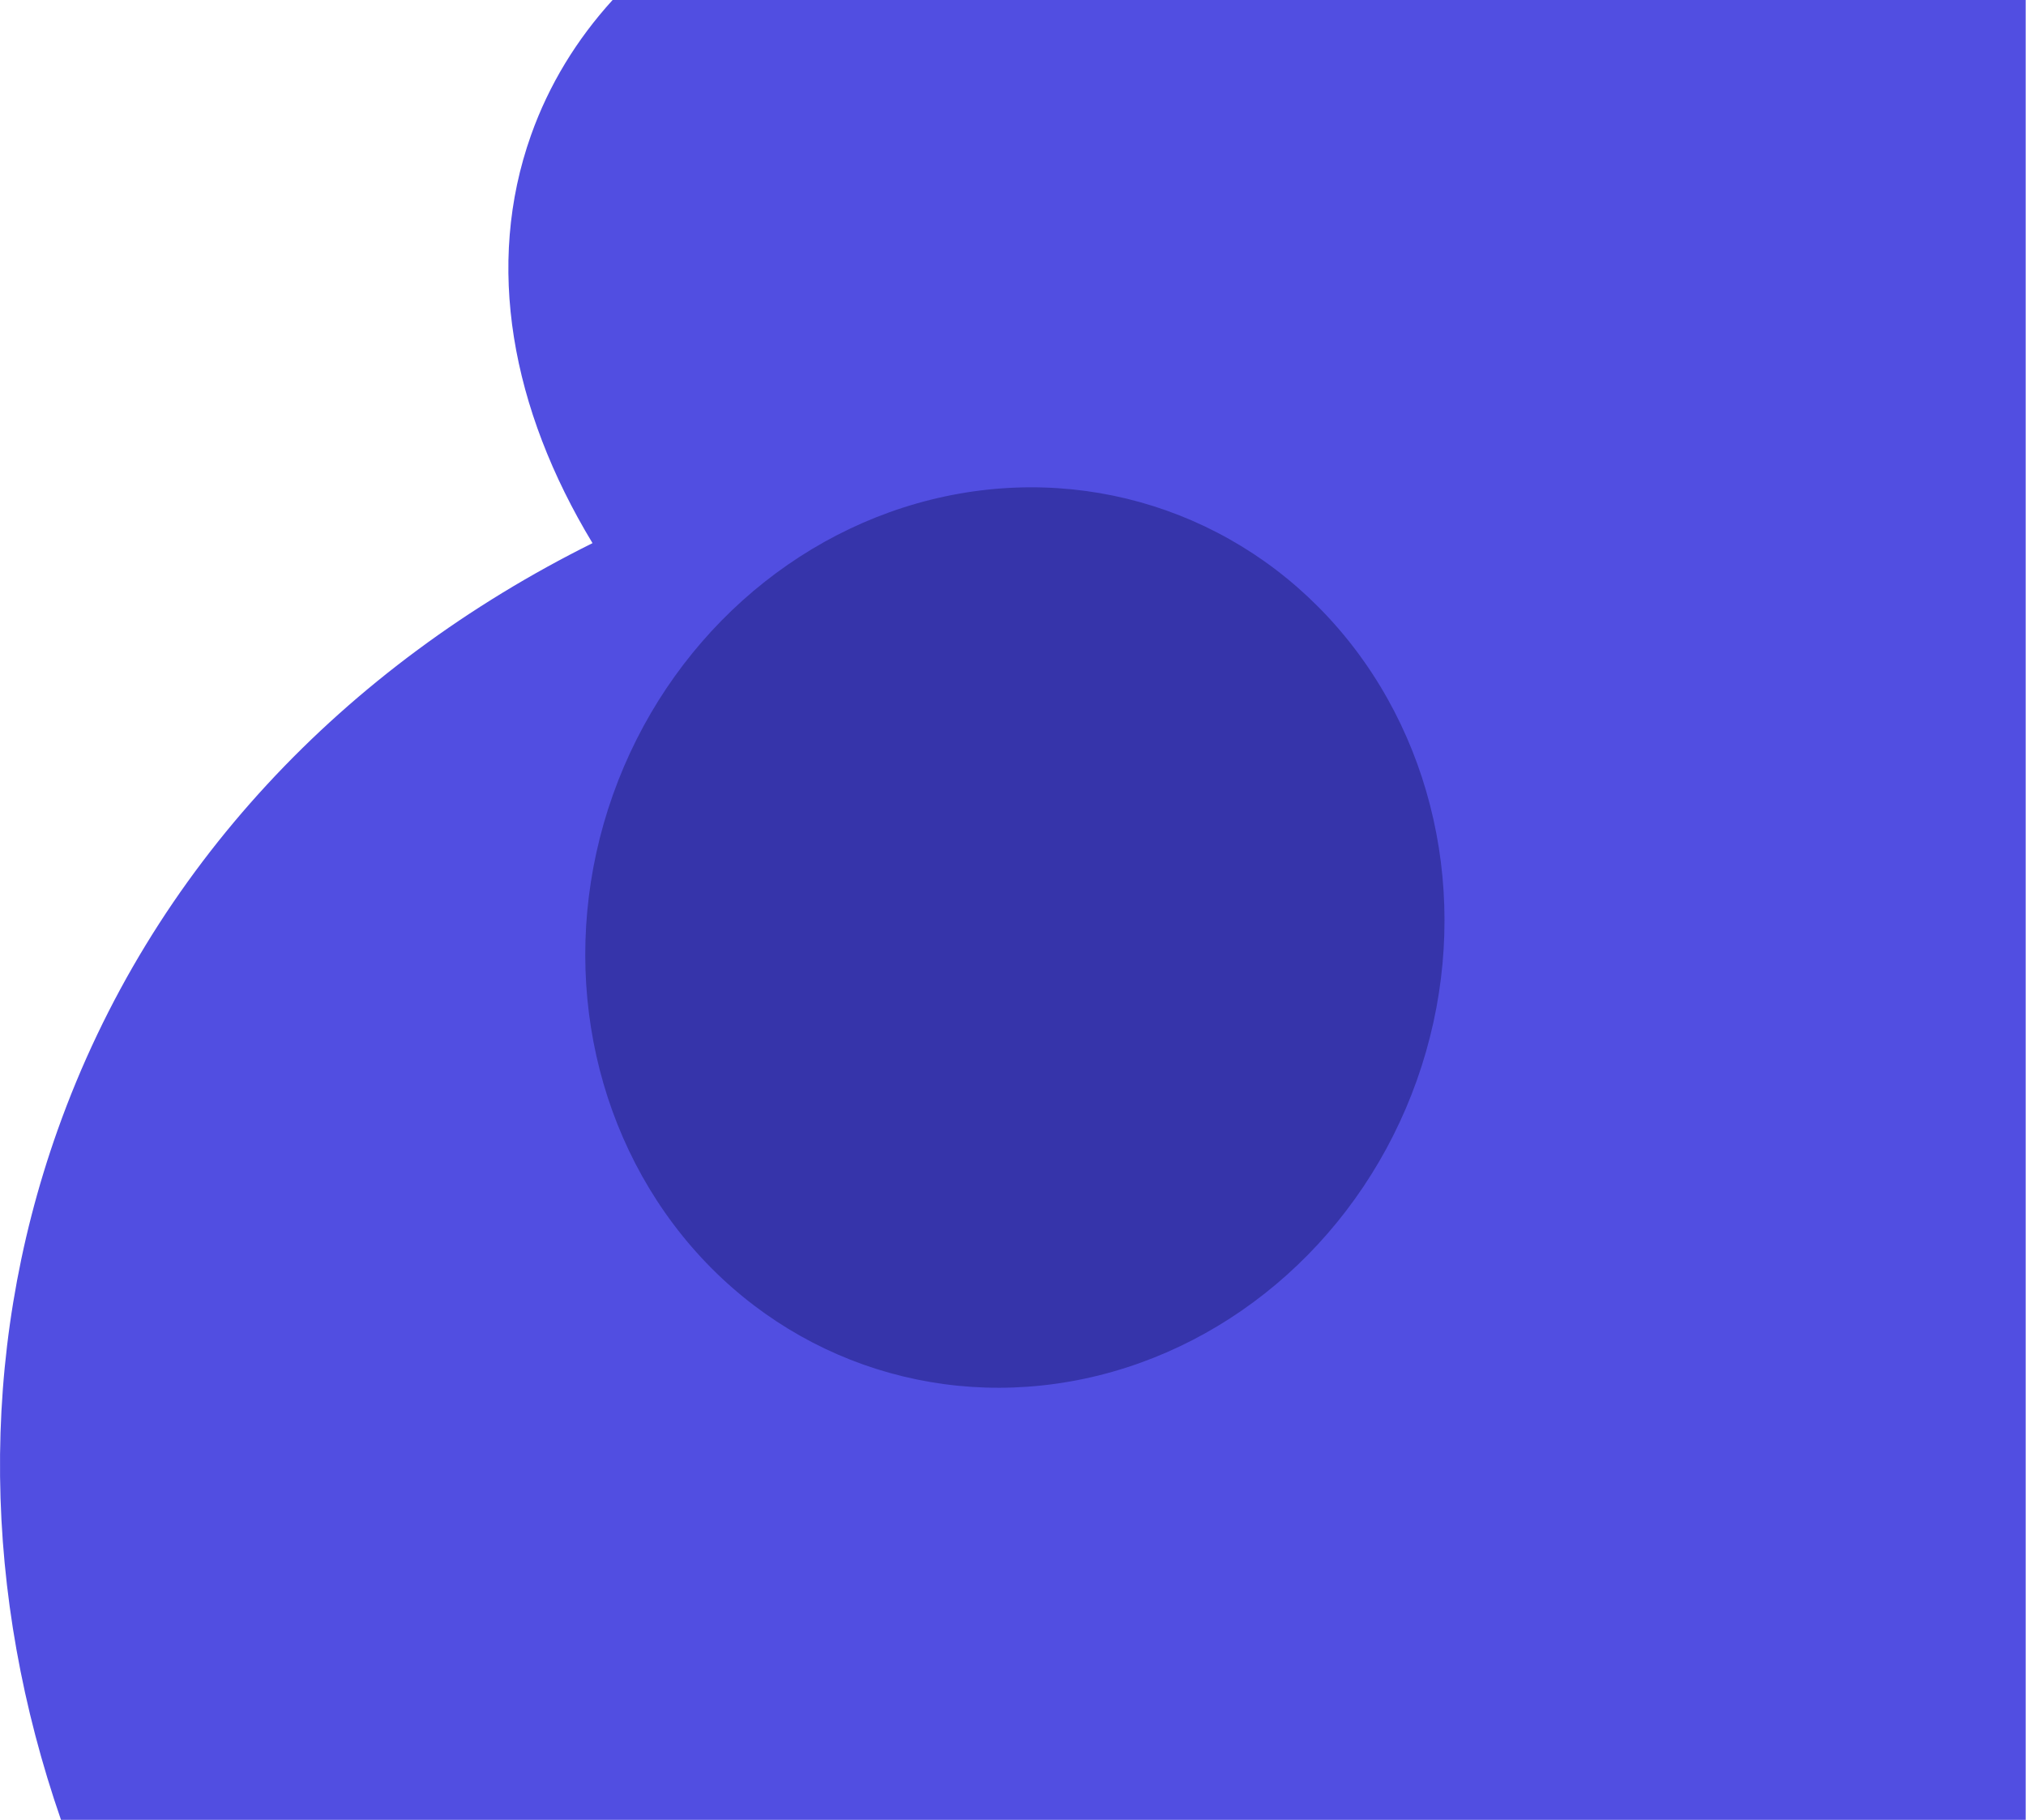
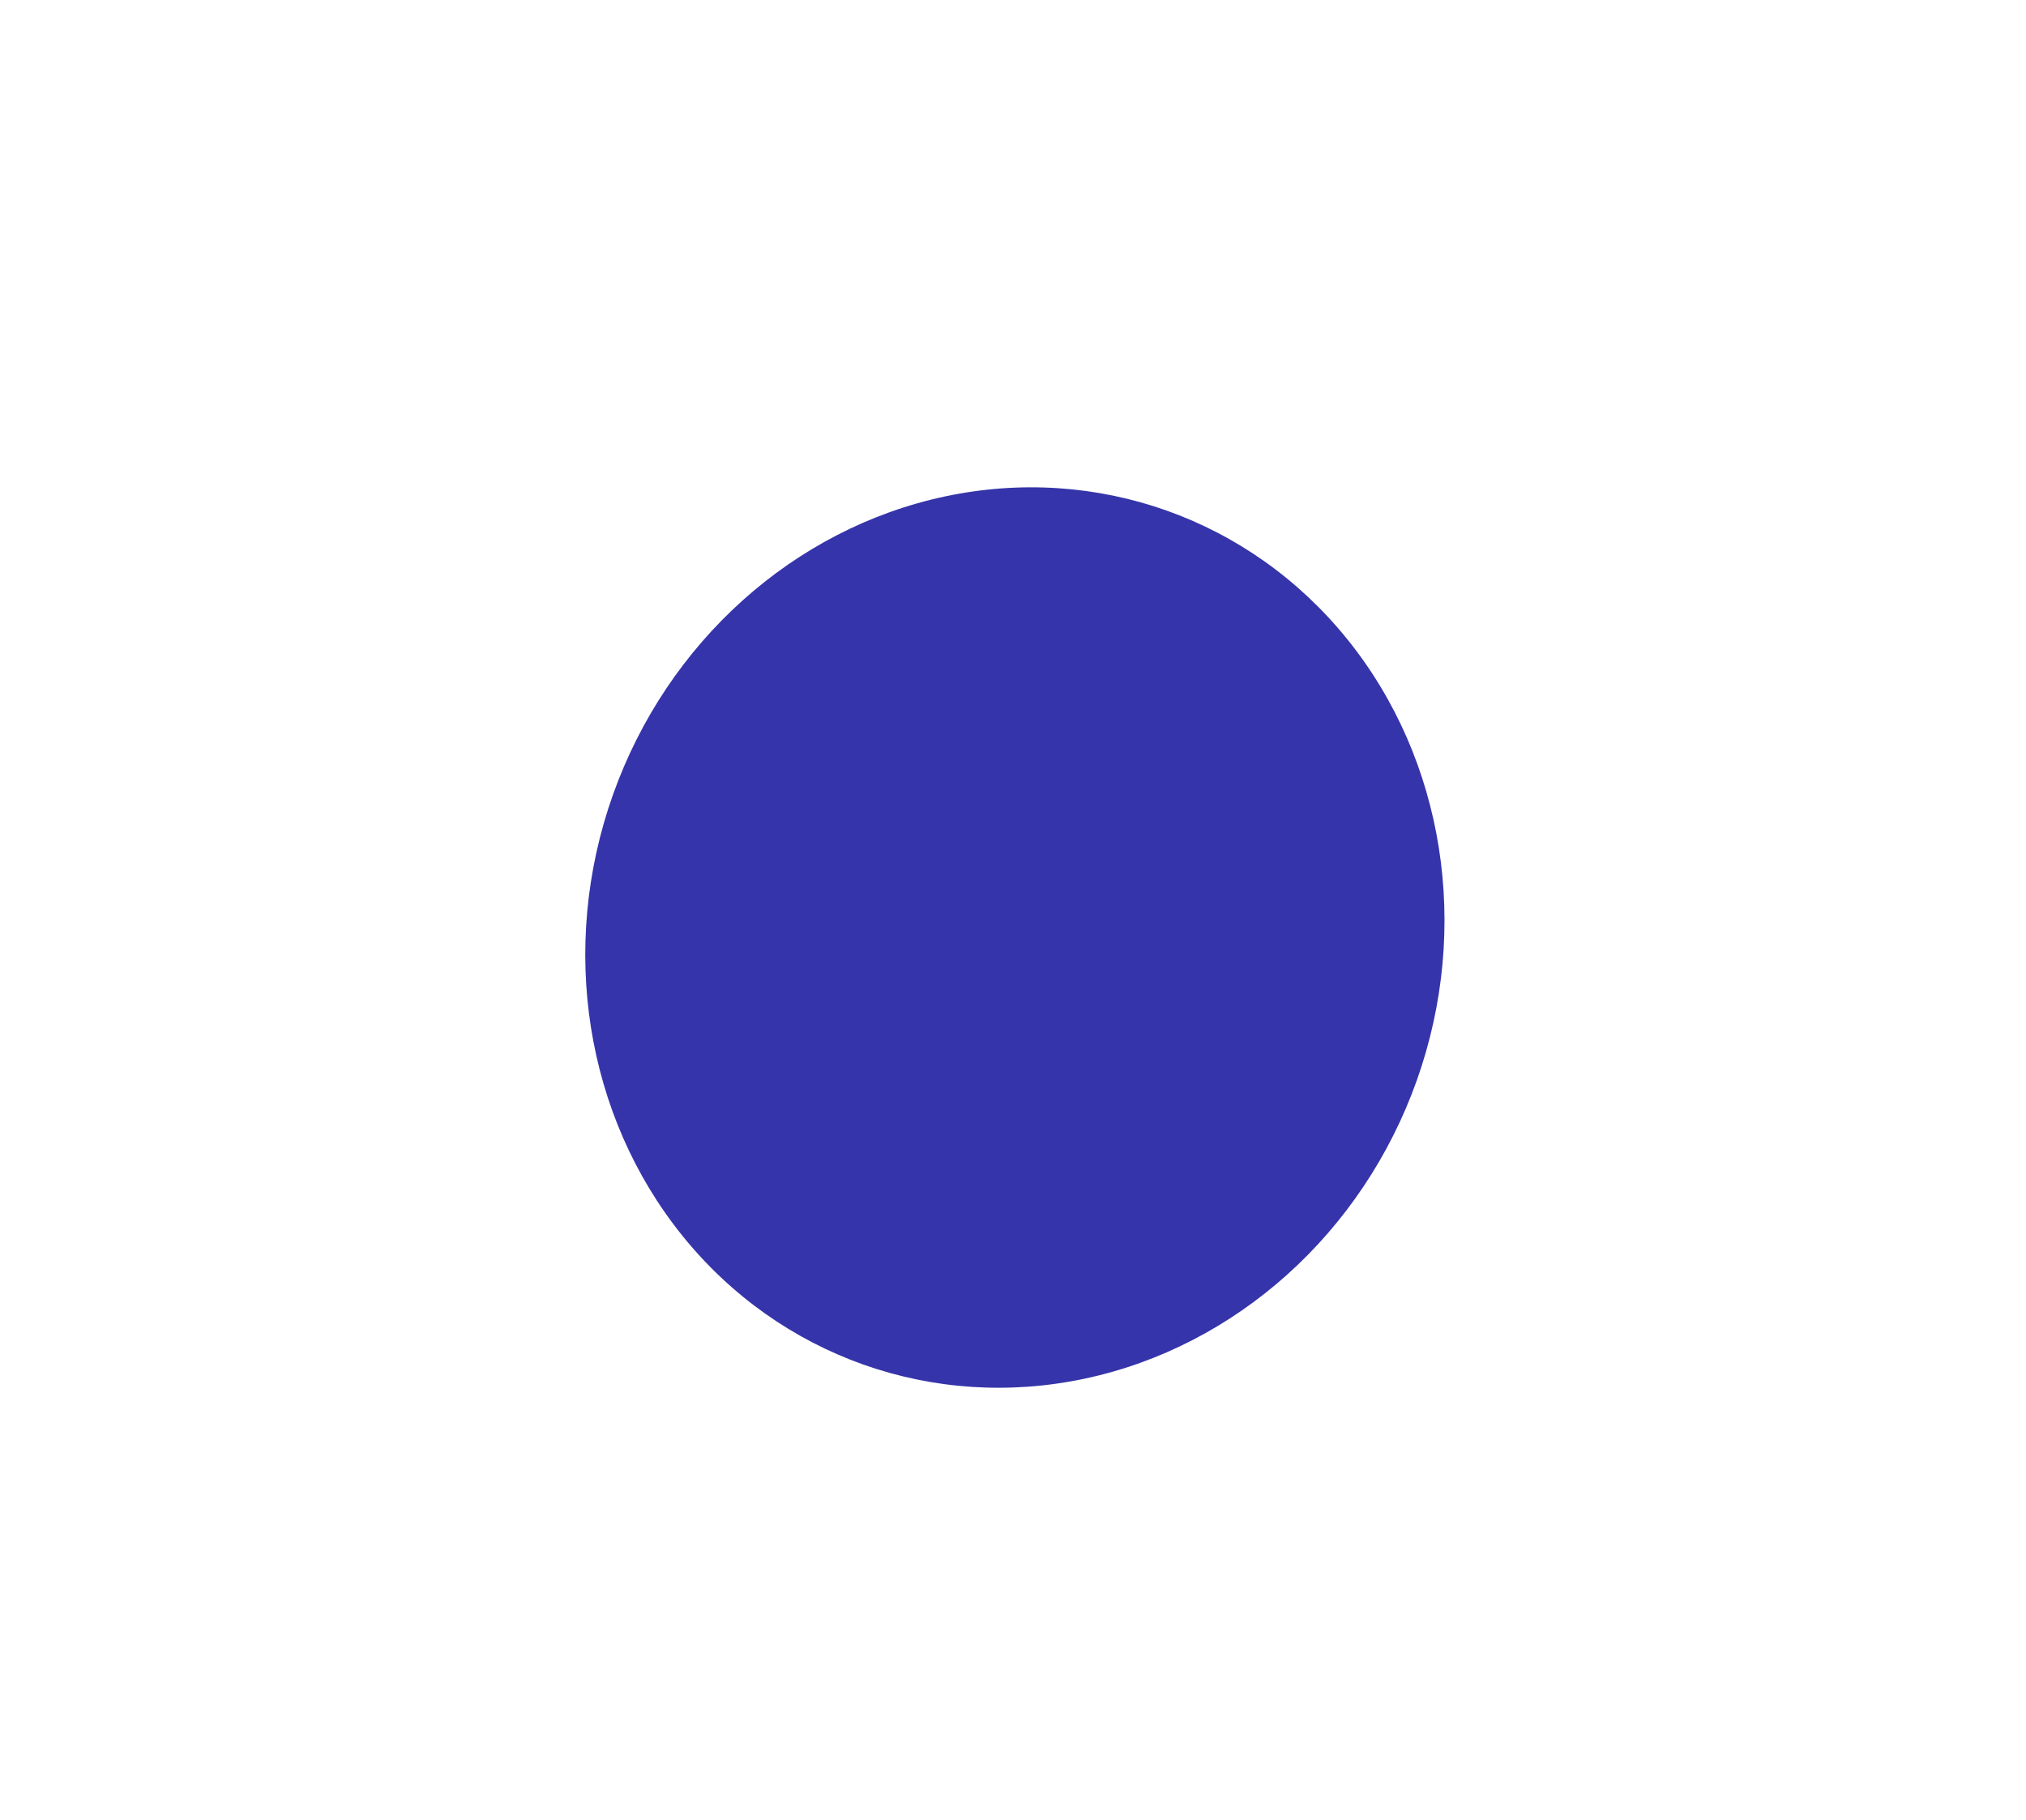
<svg xmlns="http://www.w3.org/2000/svg" width="3393" height="3048" viewBox="0 0 3393 3048" fill="none">
-   <path fill-rule="evenodd" clip-rule="evenodd" d="M102.137 3048C-27.417 2673.88 -38.509 2272.83 96.441 1892.91C252.445 1453.72 577.701 1115.73 992.302 909.685C856.054 684.522 812.034 443.921 889.29 226.425C919.325 141.87 965.786 66.168 1025.92 0L3392.48 0V3048H102.137Z" fill="#514EE1" />
  <ellipse cx="1699.66" cy="1570.26" rx="714.365" ry="758.919" transform="rotate(19.555 1699.66 1570.26)" fill="#3634AA" />
</svg>